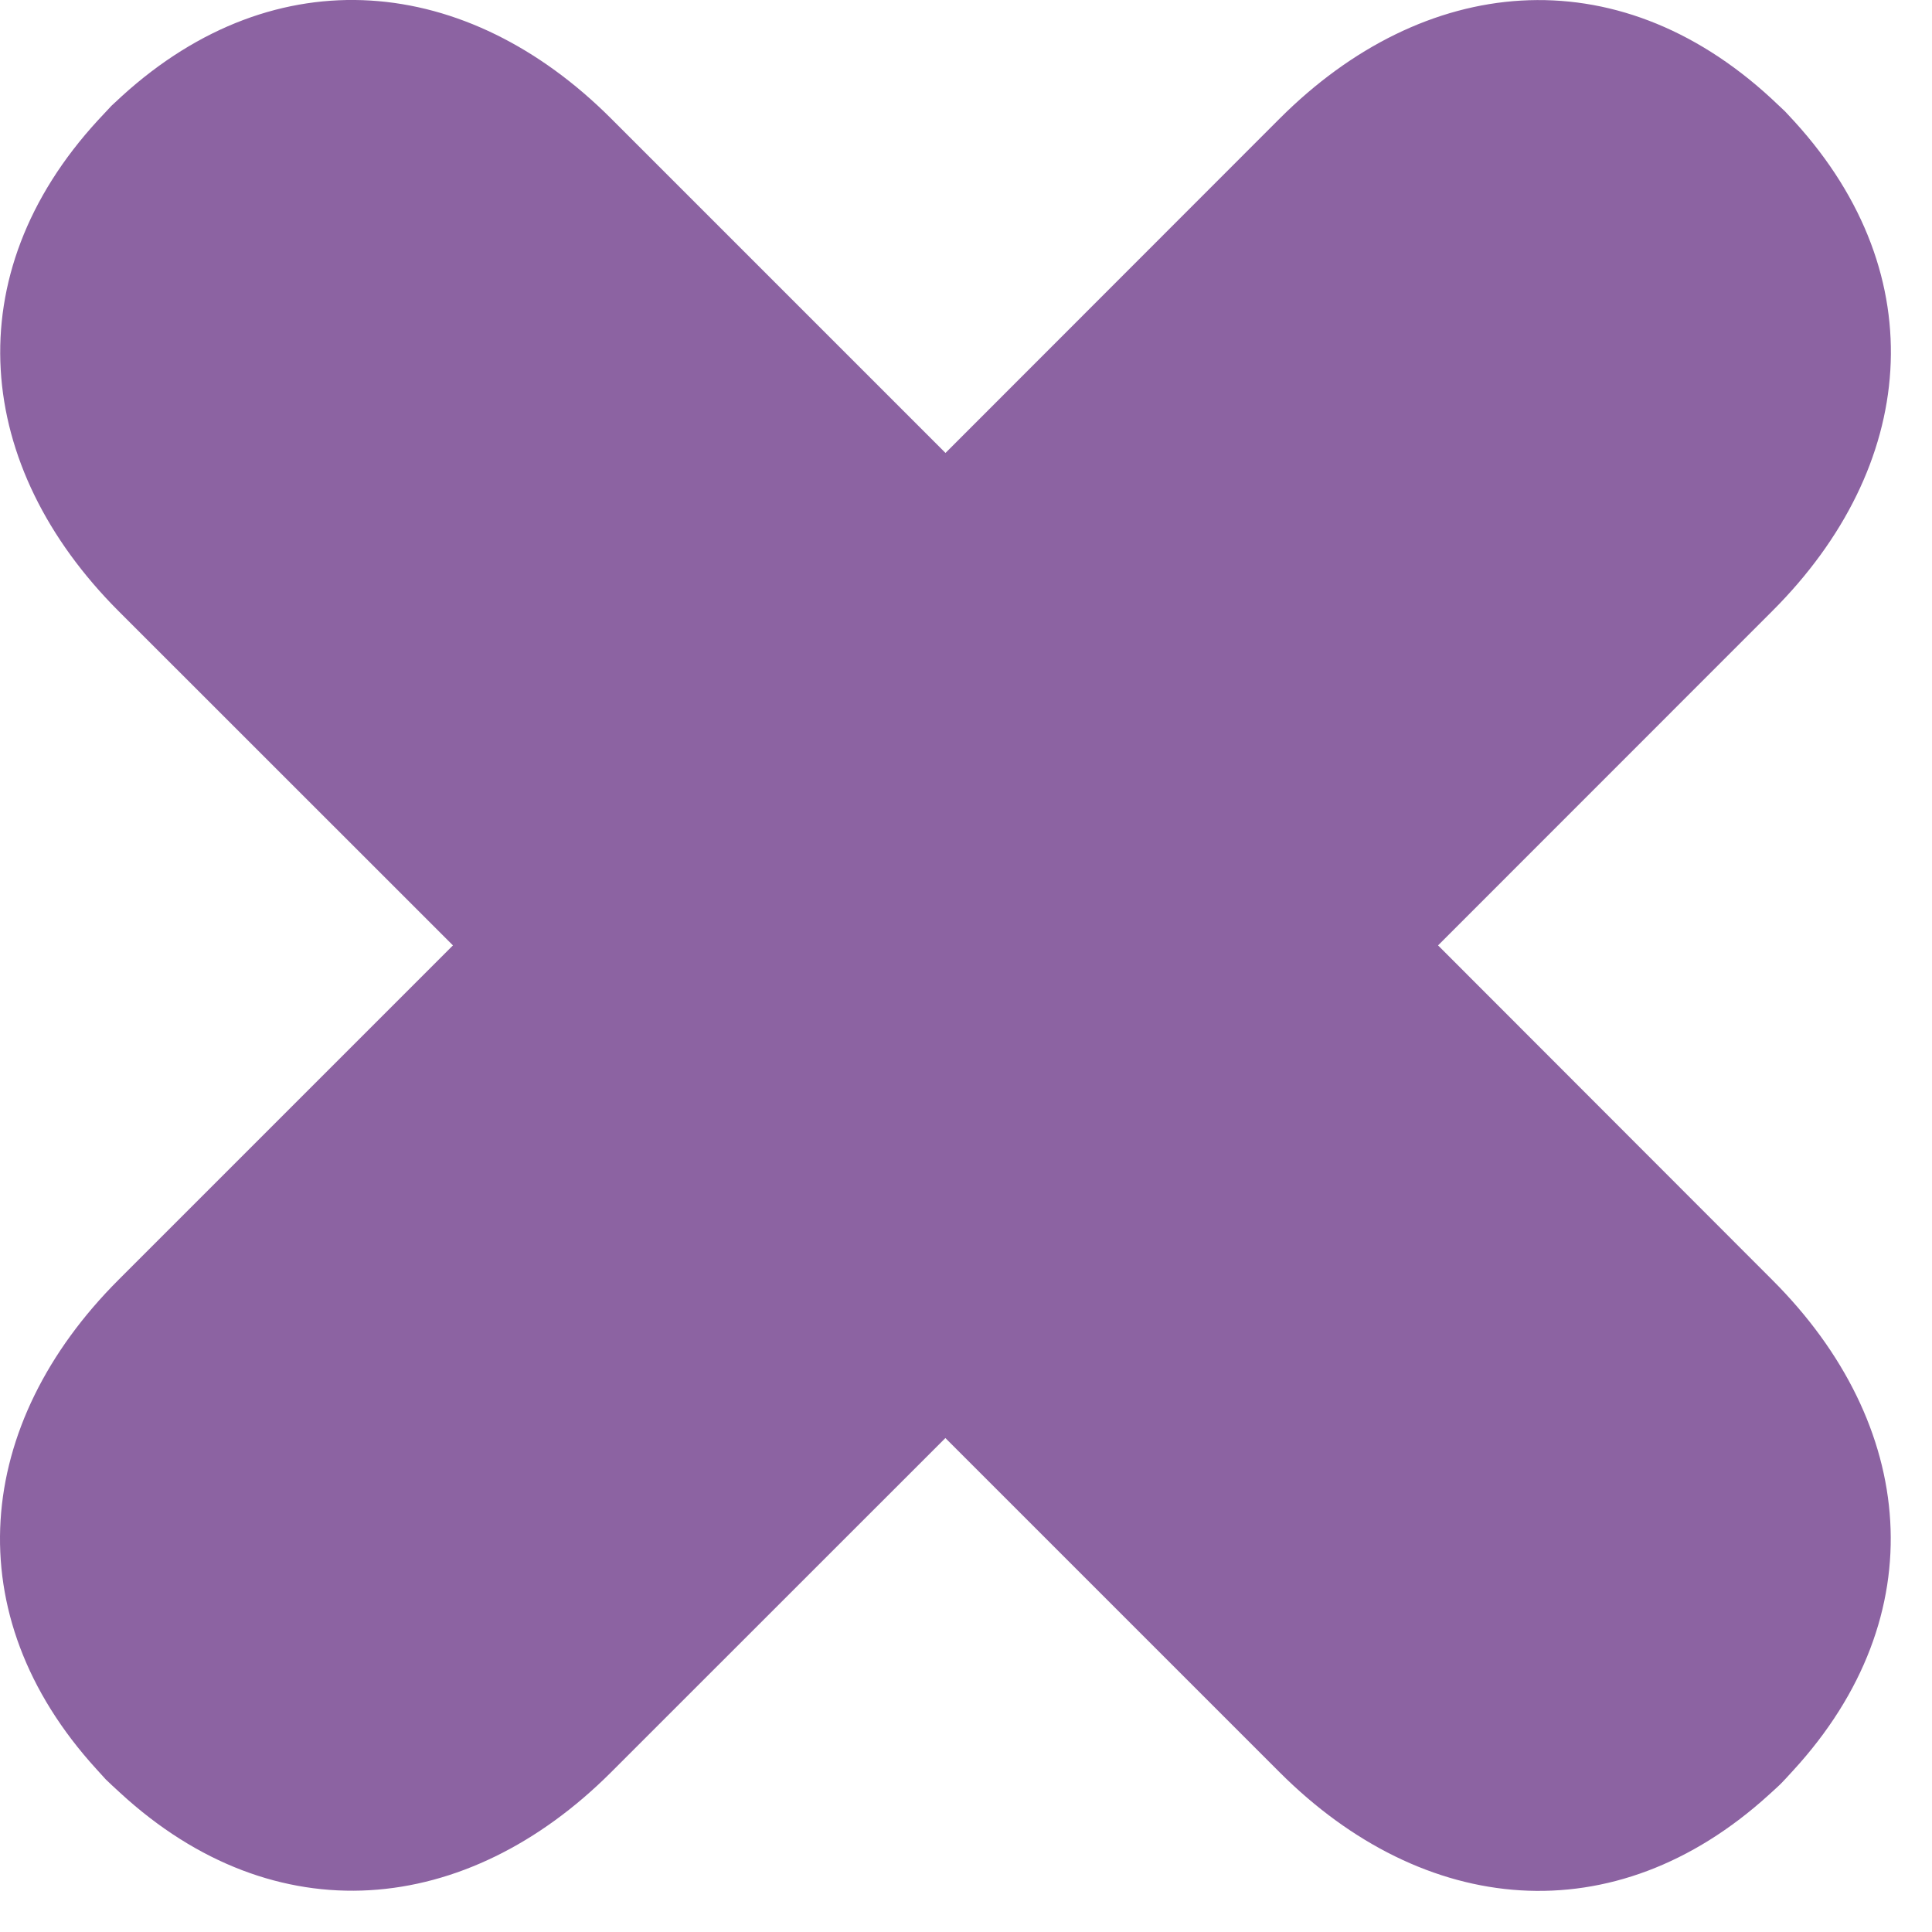
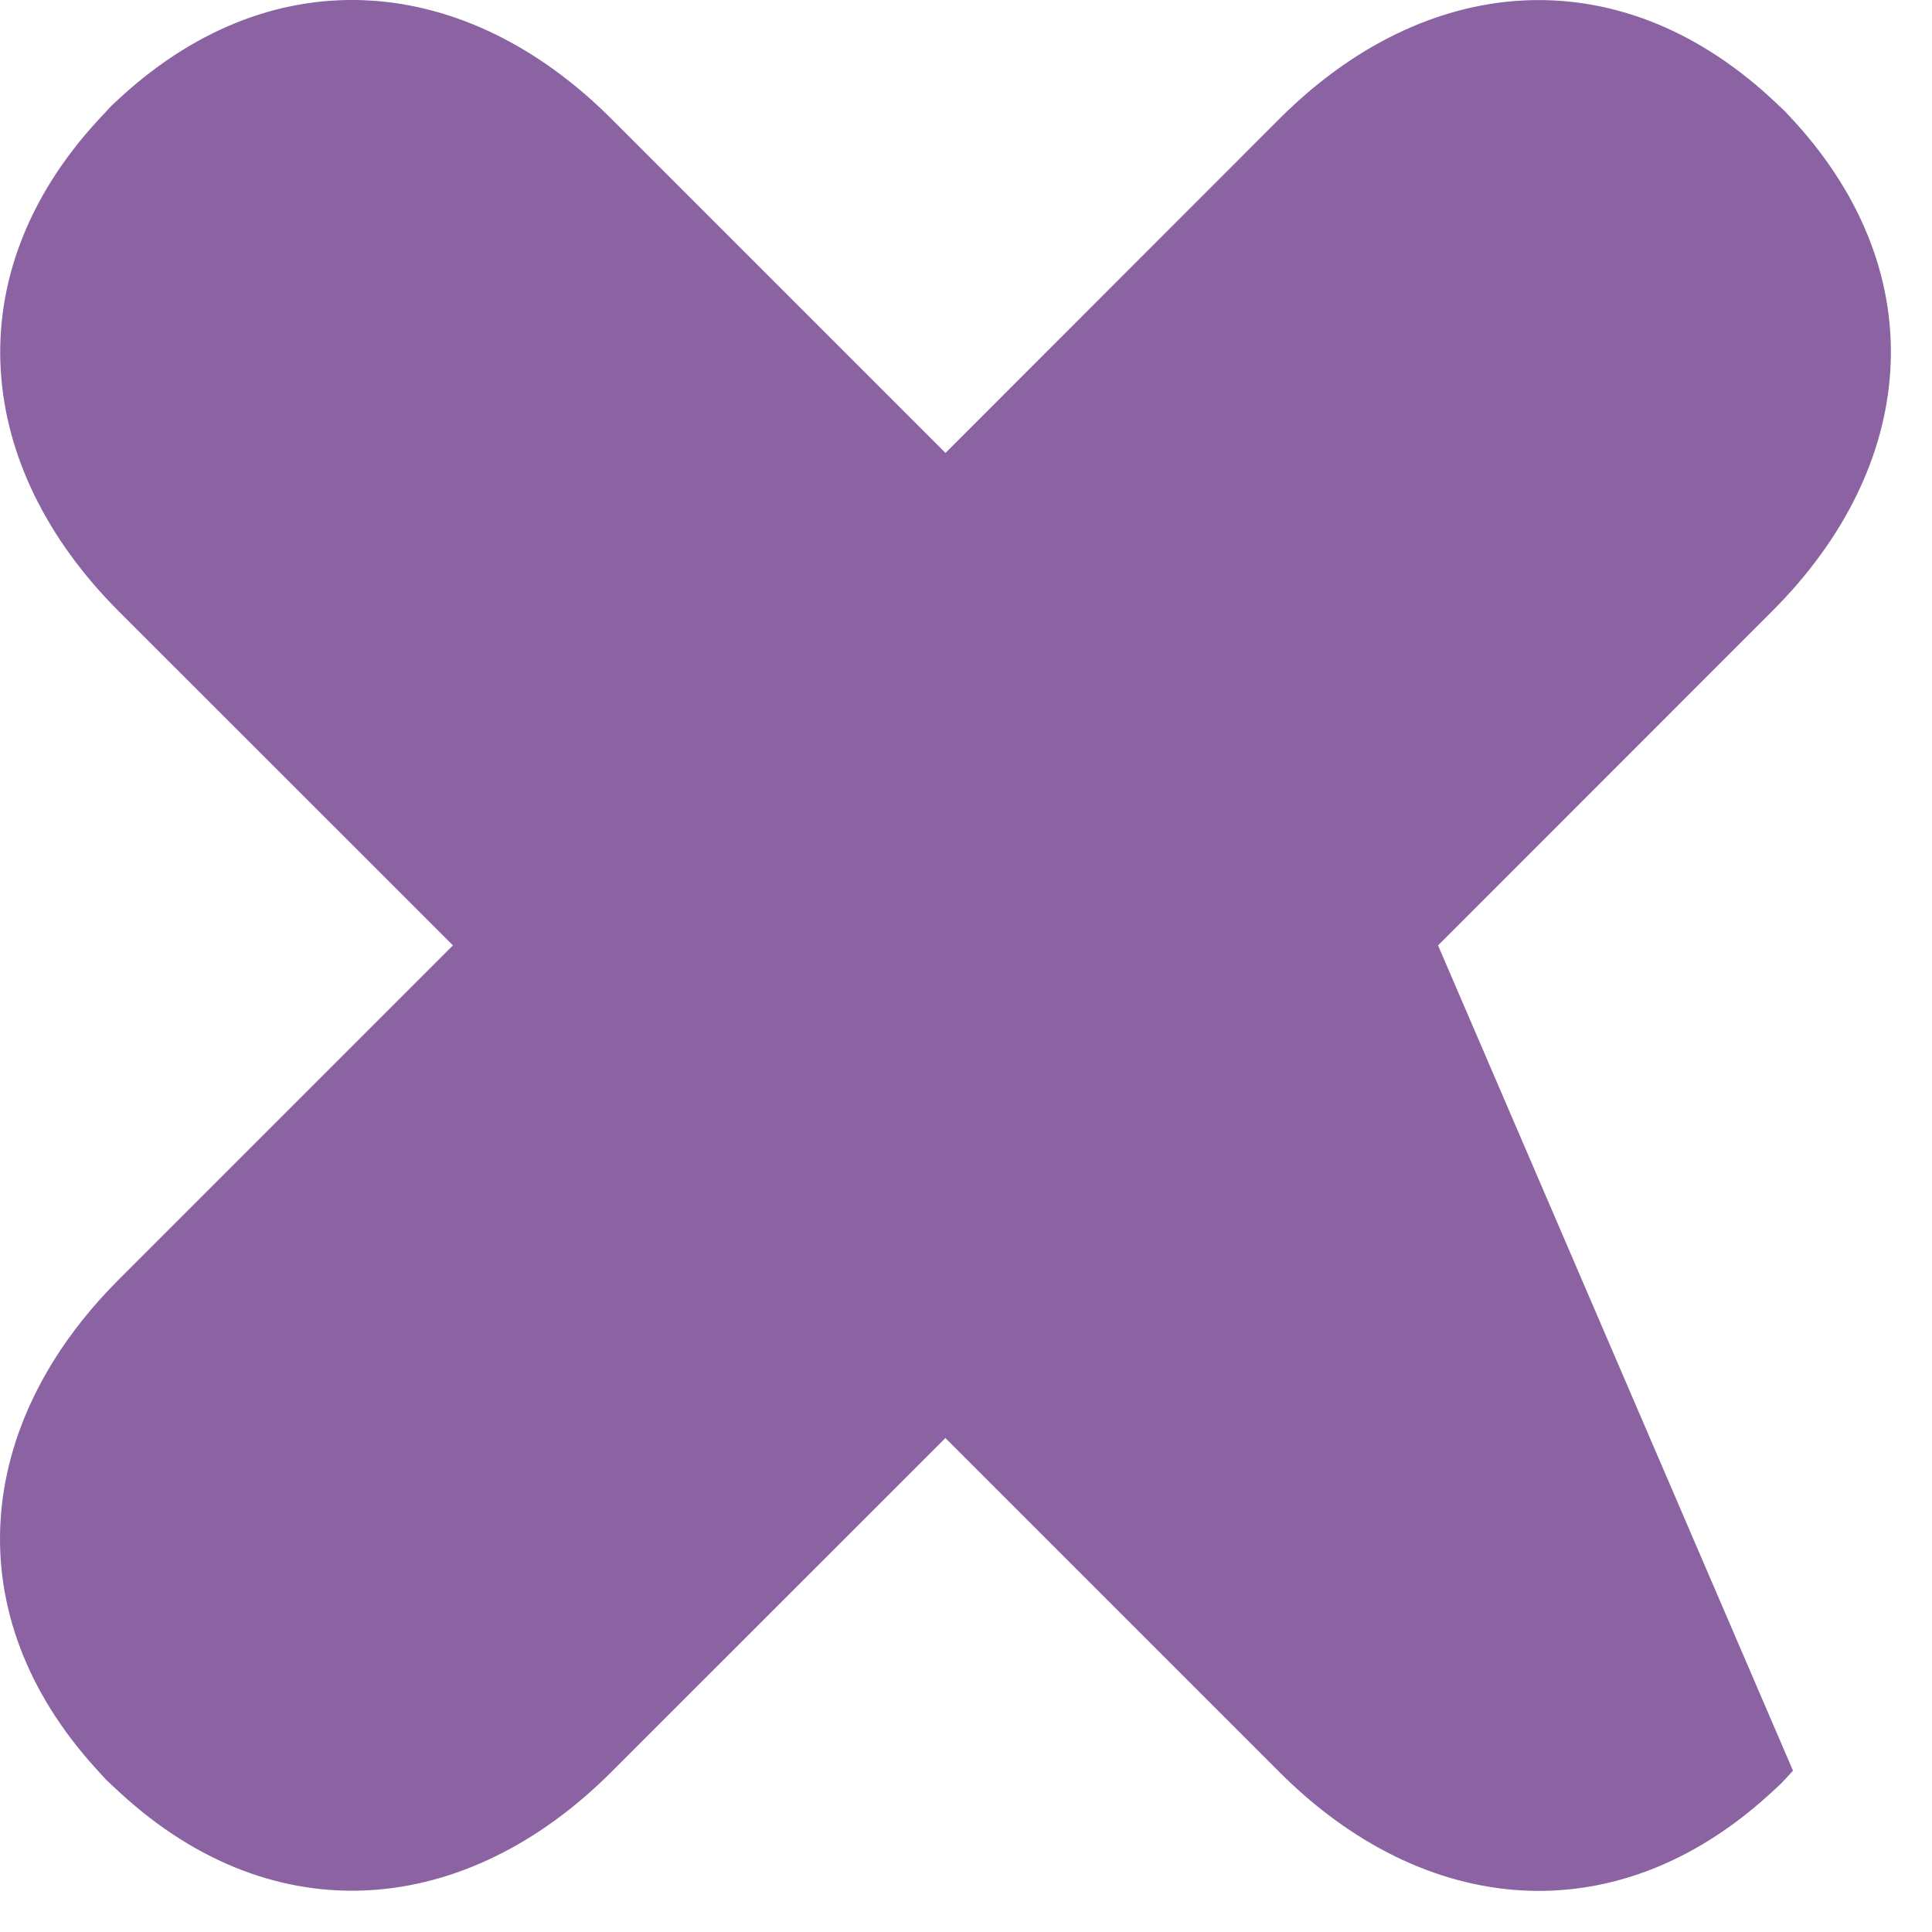
<svg xmlns="http://www.w3.org/2000/svg" version="1.1" x="0px" y="0px" width="18px" height="18px" viewBox="0 0 18 18" enable-background="new 0 0 18 18" xml:space="preserve">
  <defs>
</defs>
-   <path fill="#8C63A2" d="M13.398,8.808l3.115-3.116c1.341-1.34,1.52-3.116,0.207-4.558c-0.029-0.032-0.09-0.097-0.09-0.097  c-0.003-0.003-0.106-0.1-0.133-0.125c-1.446-1.329-3.229-1.153-4.575,0.193L8.809,4.22L5.693,1.104  C4.353-0.236,2.577-0.417,1.135,0.896c-0.032,0.029-0.097,0.09-0.097,0.09C1.034,0.99,0.938,1.093,0.913,1.12  c-1.329,1.445-1.152,3.229,0.192,4.574l3.115,3.114l-3.116,3.116c-1.34,1.34-1.521,3.115-0.207,4.557  c0.029,0.033,0.089,0.098,0.089,0.098c0.004,0.004,0.107,0.102,0.134,0.125c1.445,1.33,3.229,1.152,4.574-0.193l3.114-3.113  l3.115,3.115c1.341,1.34,3.116,1.521,4.559,0.207c0.033-0.029,0.098-0.09,0.098-0.09c0.004-0.002,0.101-0.105,0.125-0.133  c1.328-1.445,1.152-3.229-0.193-4.572L13.398,8.808z" />
+   <path fill="#8C63A2" d="M13.398,8.808l3.115-3.116c1.341-1.34,1.52-3.116,0.207-4.558c-0.029-0.032-0.09-0.097-0.09-0.097  c-0.003-0.003-0.106-0.1-0.133-0.125c-1.446-1.329-3.229-1.153-4.575,0.193L8.809,4.22L5.693,1.104  C4.353-0.236,2.577-0.417,1.135,0.896c-0.032,0.029-0.097,0.09-0.097,0.09C1.034,0.99,0.938,1.093,0.913,1.12  c-1.329,1.445-1.152,3.229,0.192,4.574l3.115,3.114l-3.116,3.116c-1.34,1.34-1.521,3.115-0.207,4.557  c0.029,0.033,0.089,0.098,0.089,0.098c0.004,0.004,0.107,0.102,0.134,0.125c1.445,1.33,3.229,1.152,4.574-0.193l3.114-3.113  l3.115,3.115c1.341,1.34,3.116,1.521,4.559,0.207c0.033-0.029,0.098-0.09,0.098-0.09c0.004-0.002,0.101-0.105,0.125-0.133  L13.398,8.808z" />
</svg>